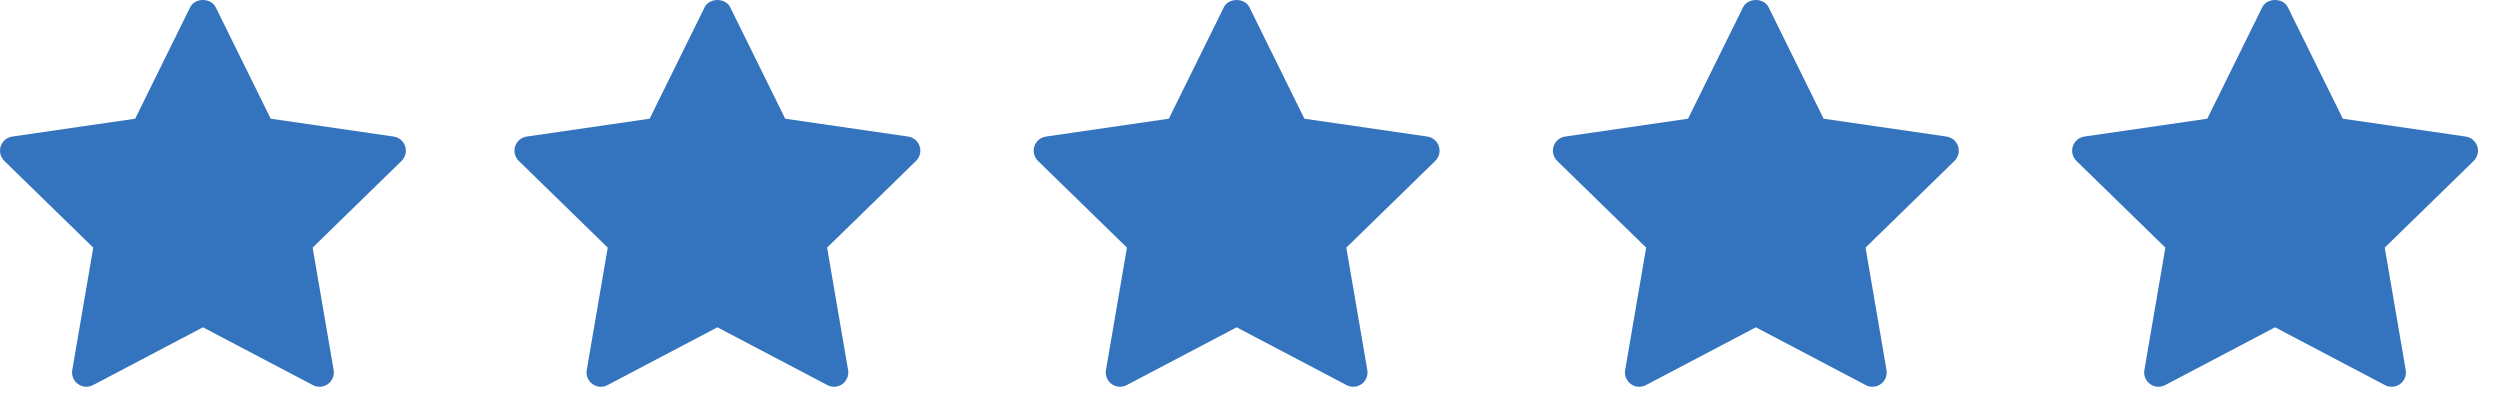
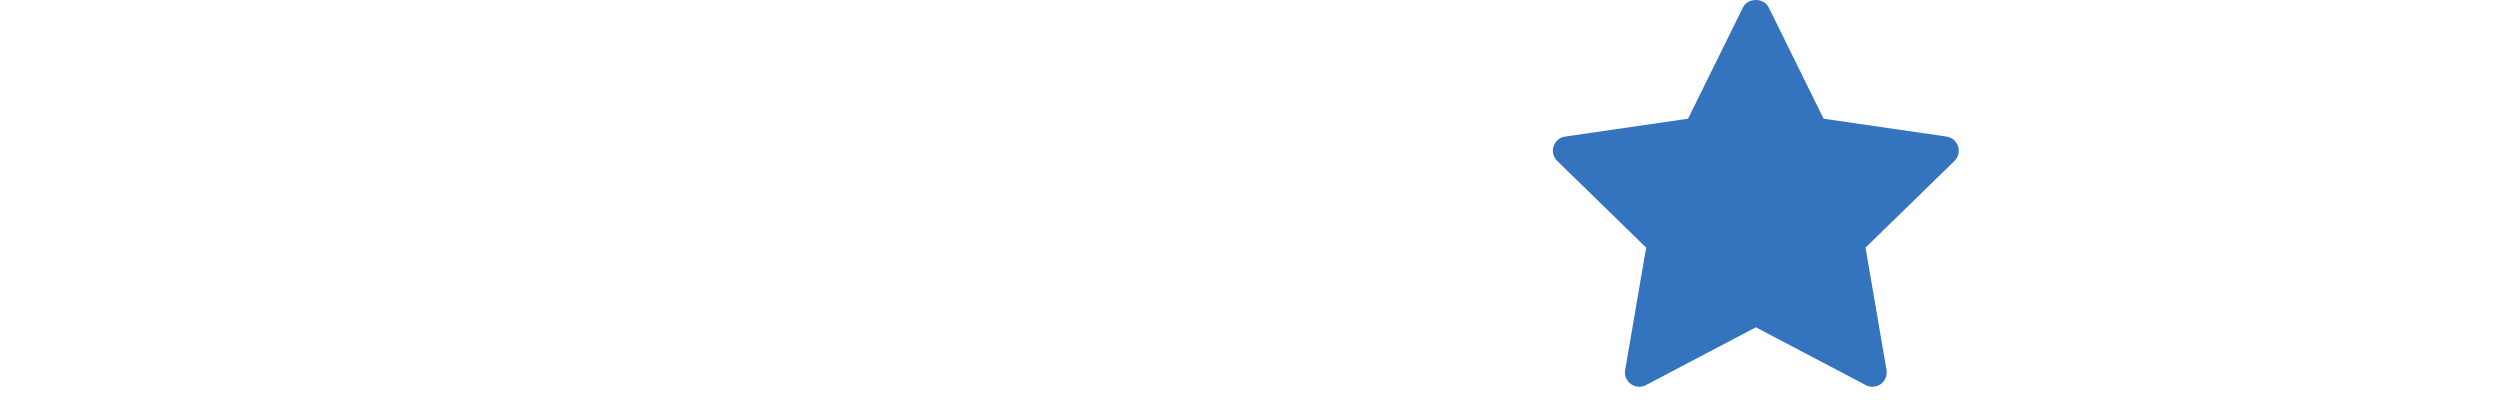
<svg xmlns="http://www.w3.org/2000/svg" width="112" height="18" viewBox="0 0 112 18" fill="none">
-   <path d="M17.99 7.209L14.006 11.093L14.947 16.579C14.988 16.819 14.889 17.061 14.692 17.205C14.581 17.286 14.448 17.327 14.316 17.327C14.214 17.327 14.112 17.303 14.018 17.253L9.092 14.663L4.166 17.253C3.951 17.367 3.689 17.348 3.492 17.204C3.295 17.061 3.196 16.818 3.237 16.579L4.178 11.093L0.193 7.209C0.019 7.039 -0.044 6.785 0.031 6.554C0.107 6.323 0.307 6.153 0.548 6.118L6.055 5.318L8.518 0.328C8.733 -0.109 9.45 -0.109 9.665 0.328L12.128 5.318L17.635 6.118C17.876 6.153 18.076 6.322 18.152 6.554C18.227 6.785 18.164 7.038 17.99 7.209Z" fill="#3473BD" />
-   <path d="M41.038 7.209L37.054 11.093L37.995 16.579C38.036 16.819 37.937 17.061 37.74 17.205C37.629 17.286 37.497 17.327 37.364 17.327C37.263 17.327 37.16 17.303 37.067 17.253L32.14 14.663L27.214 17.253C26.999 17.367 26.737 17.348 26.54 17.204C26.343 17.061 26.245 16.818 26.286 16.579L27.227 11.093L23.242 7.209C23.068 7.039 23.004 6.785 23.08 6.554C23.155 6.323 23.355 6.153 23.597 6.118L29.104 5.318L31.566 0.328C31.782 -0.109 32.498 -0.109 32.714 0.328L35.177 5.318L40.684 6.118C40.925 6.153 41.125 6.322 41.2 6.554C41.276 6.785 41.212 7.038 41.038 7.209Z" fill="#3473BD" />
-   <path d="M64.299 7.209L60.315 11.093L61.256 16.579C61.297 16.819 61.198 17.061 61.001 17.205C60.89 17.286 60.757 17.327 60.625 17.327C60.523 17.327 60.421 17.303 60.328 17.253L55.401 14.663L50.475 17.253C50.26 17.367 49.998 17.348 49.801 17.204C49.604 17.061 49.506 16.818 49.547 16.579L50.487 11.093L46.502 7.209C46.328 7.039 46.265 6.785 46.34 6.554C46.416 6.323 46.616 6.153 46.857 6.118L52.364 5.318L54.827 0.328C55.043 -0.109 55.759 -0.109 55.975 0.328L58.437 5.318L63.944 6.118C64.185 6.153 64.386 6.322 64.461 6.554C64.537 6.785 64.473 7.038 64.299 7.209Z" fill="#3473BD" />
  <path d="M87.56 7.209L83.576 11.093L84.516 16.579C84.557 16.819 84.459 17.061 84.262 17.205C84.151 17.286 84.018 17.327 83.886 17.327C83.784 17.327 83.682 17.303 83.588 17.253L78.662 14.663L73.735 17.253C73.52 17.367 73.259 17.348 73.062 17.204C72.865 17.061 72.766 16.818 72.807 16.579L73.748 11.093L69.763 7.209C69.589 7.039 69.526 6.785 69.601 6.554C69.677 6.323 69.877 6.153 70.118 6.118L75.625 5.318L78.088 0.328C78.303 -0.109 79.02 -0.109 79.235 0.328L81.698 5.318L87.205 6.118C87.446 6.153 87.646 6.322 87.722 6.554C87.797 6.785 87.734 7.038 87.56 7.209Z" fill="#3473BD" />
-   <path d="M110.821 7.209L106.836 11.093L107.777 16.579C107.818 16.819 107.72 17.061 107.523 17.205C107.411 17.286 107.279 17.327 107.146 17.327C107.045 17.327 106.942 17.303 106.849 17.253L101.922 14.663L96.996 17.253C96.781 17.367 96.52 17.348 96.323 17.204C96.126 17.061 96.027 16.818 96.068 16.579L97.009 11.093L93.024 7.209C92.85 7.039 92.787 6.785 92.862 6.554C92.937 6.323 93.138 6.153 93.379 6.118L98.886 5.318L101.348 0.328C101.564 -0.109 102.28 -0.109 102.496 0.328L104.959 5.318L110.466 6.118C110.707 6.153 110.907 6.322 110.983 6.554C111.058 6.785 110.995 7.038 110.821 7.209Z" fill="#3473BD" />
</svg>